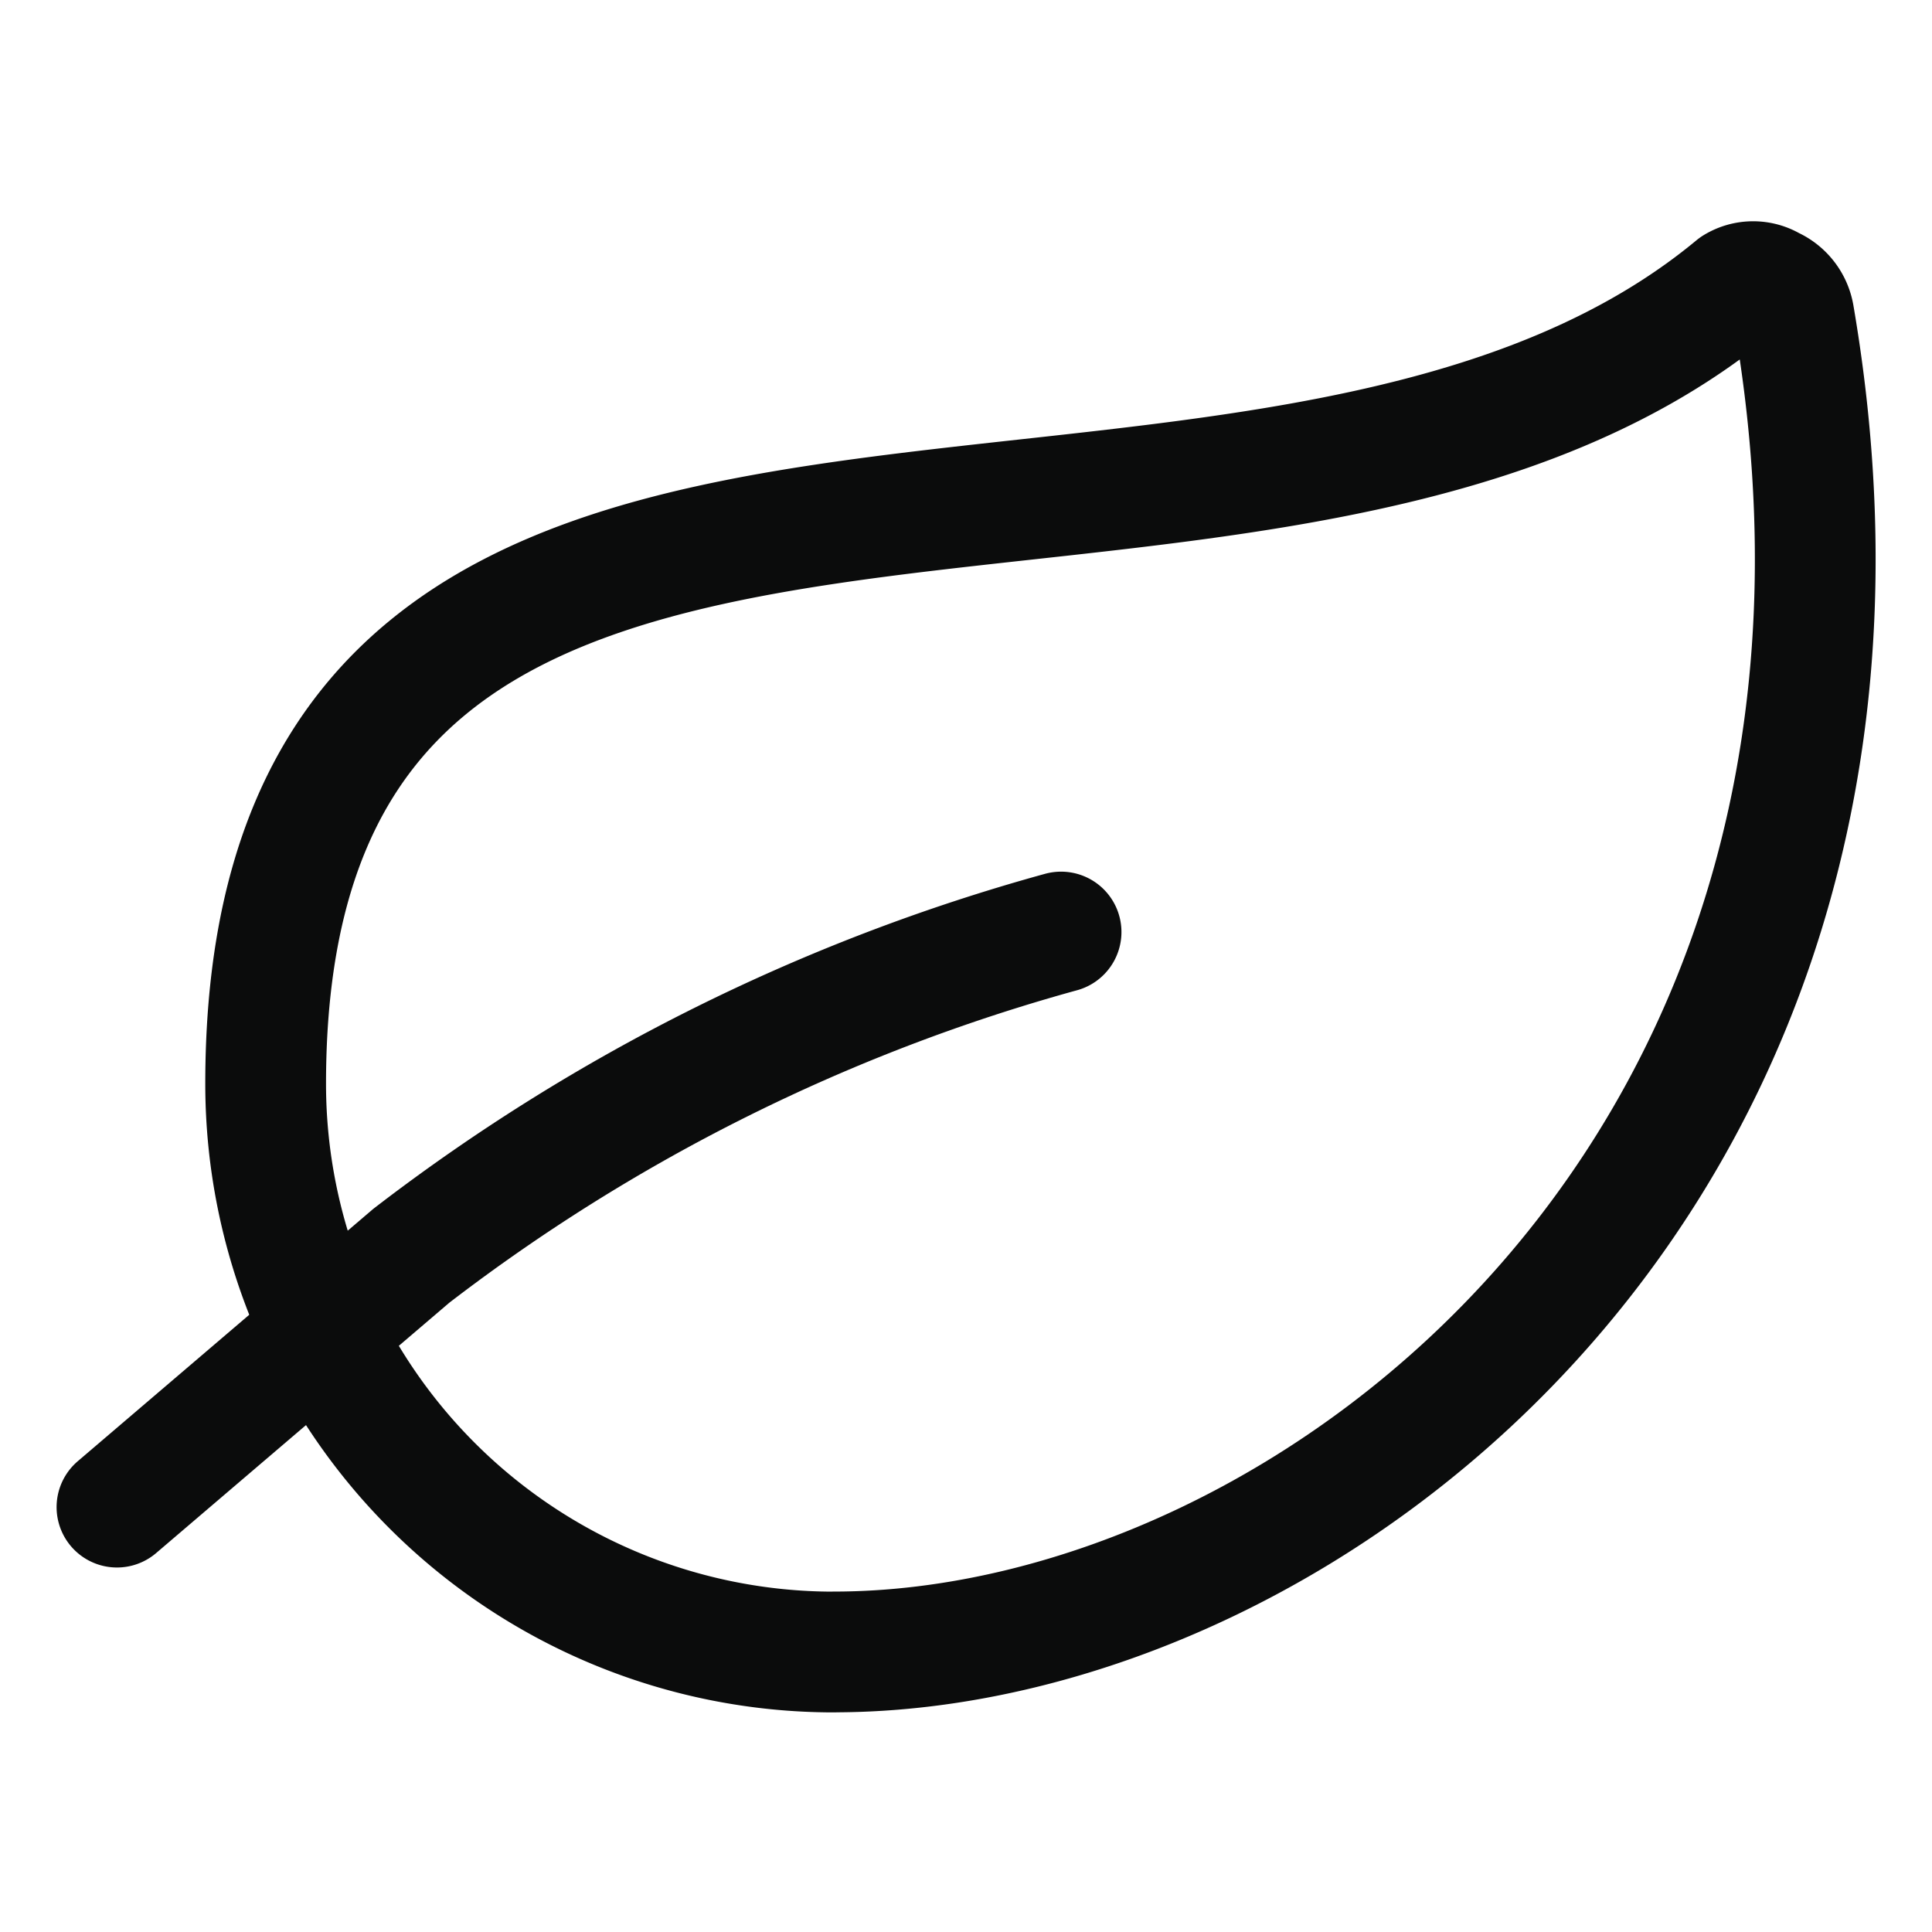
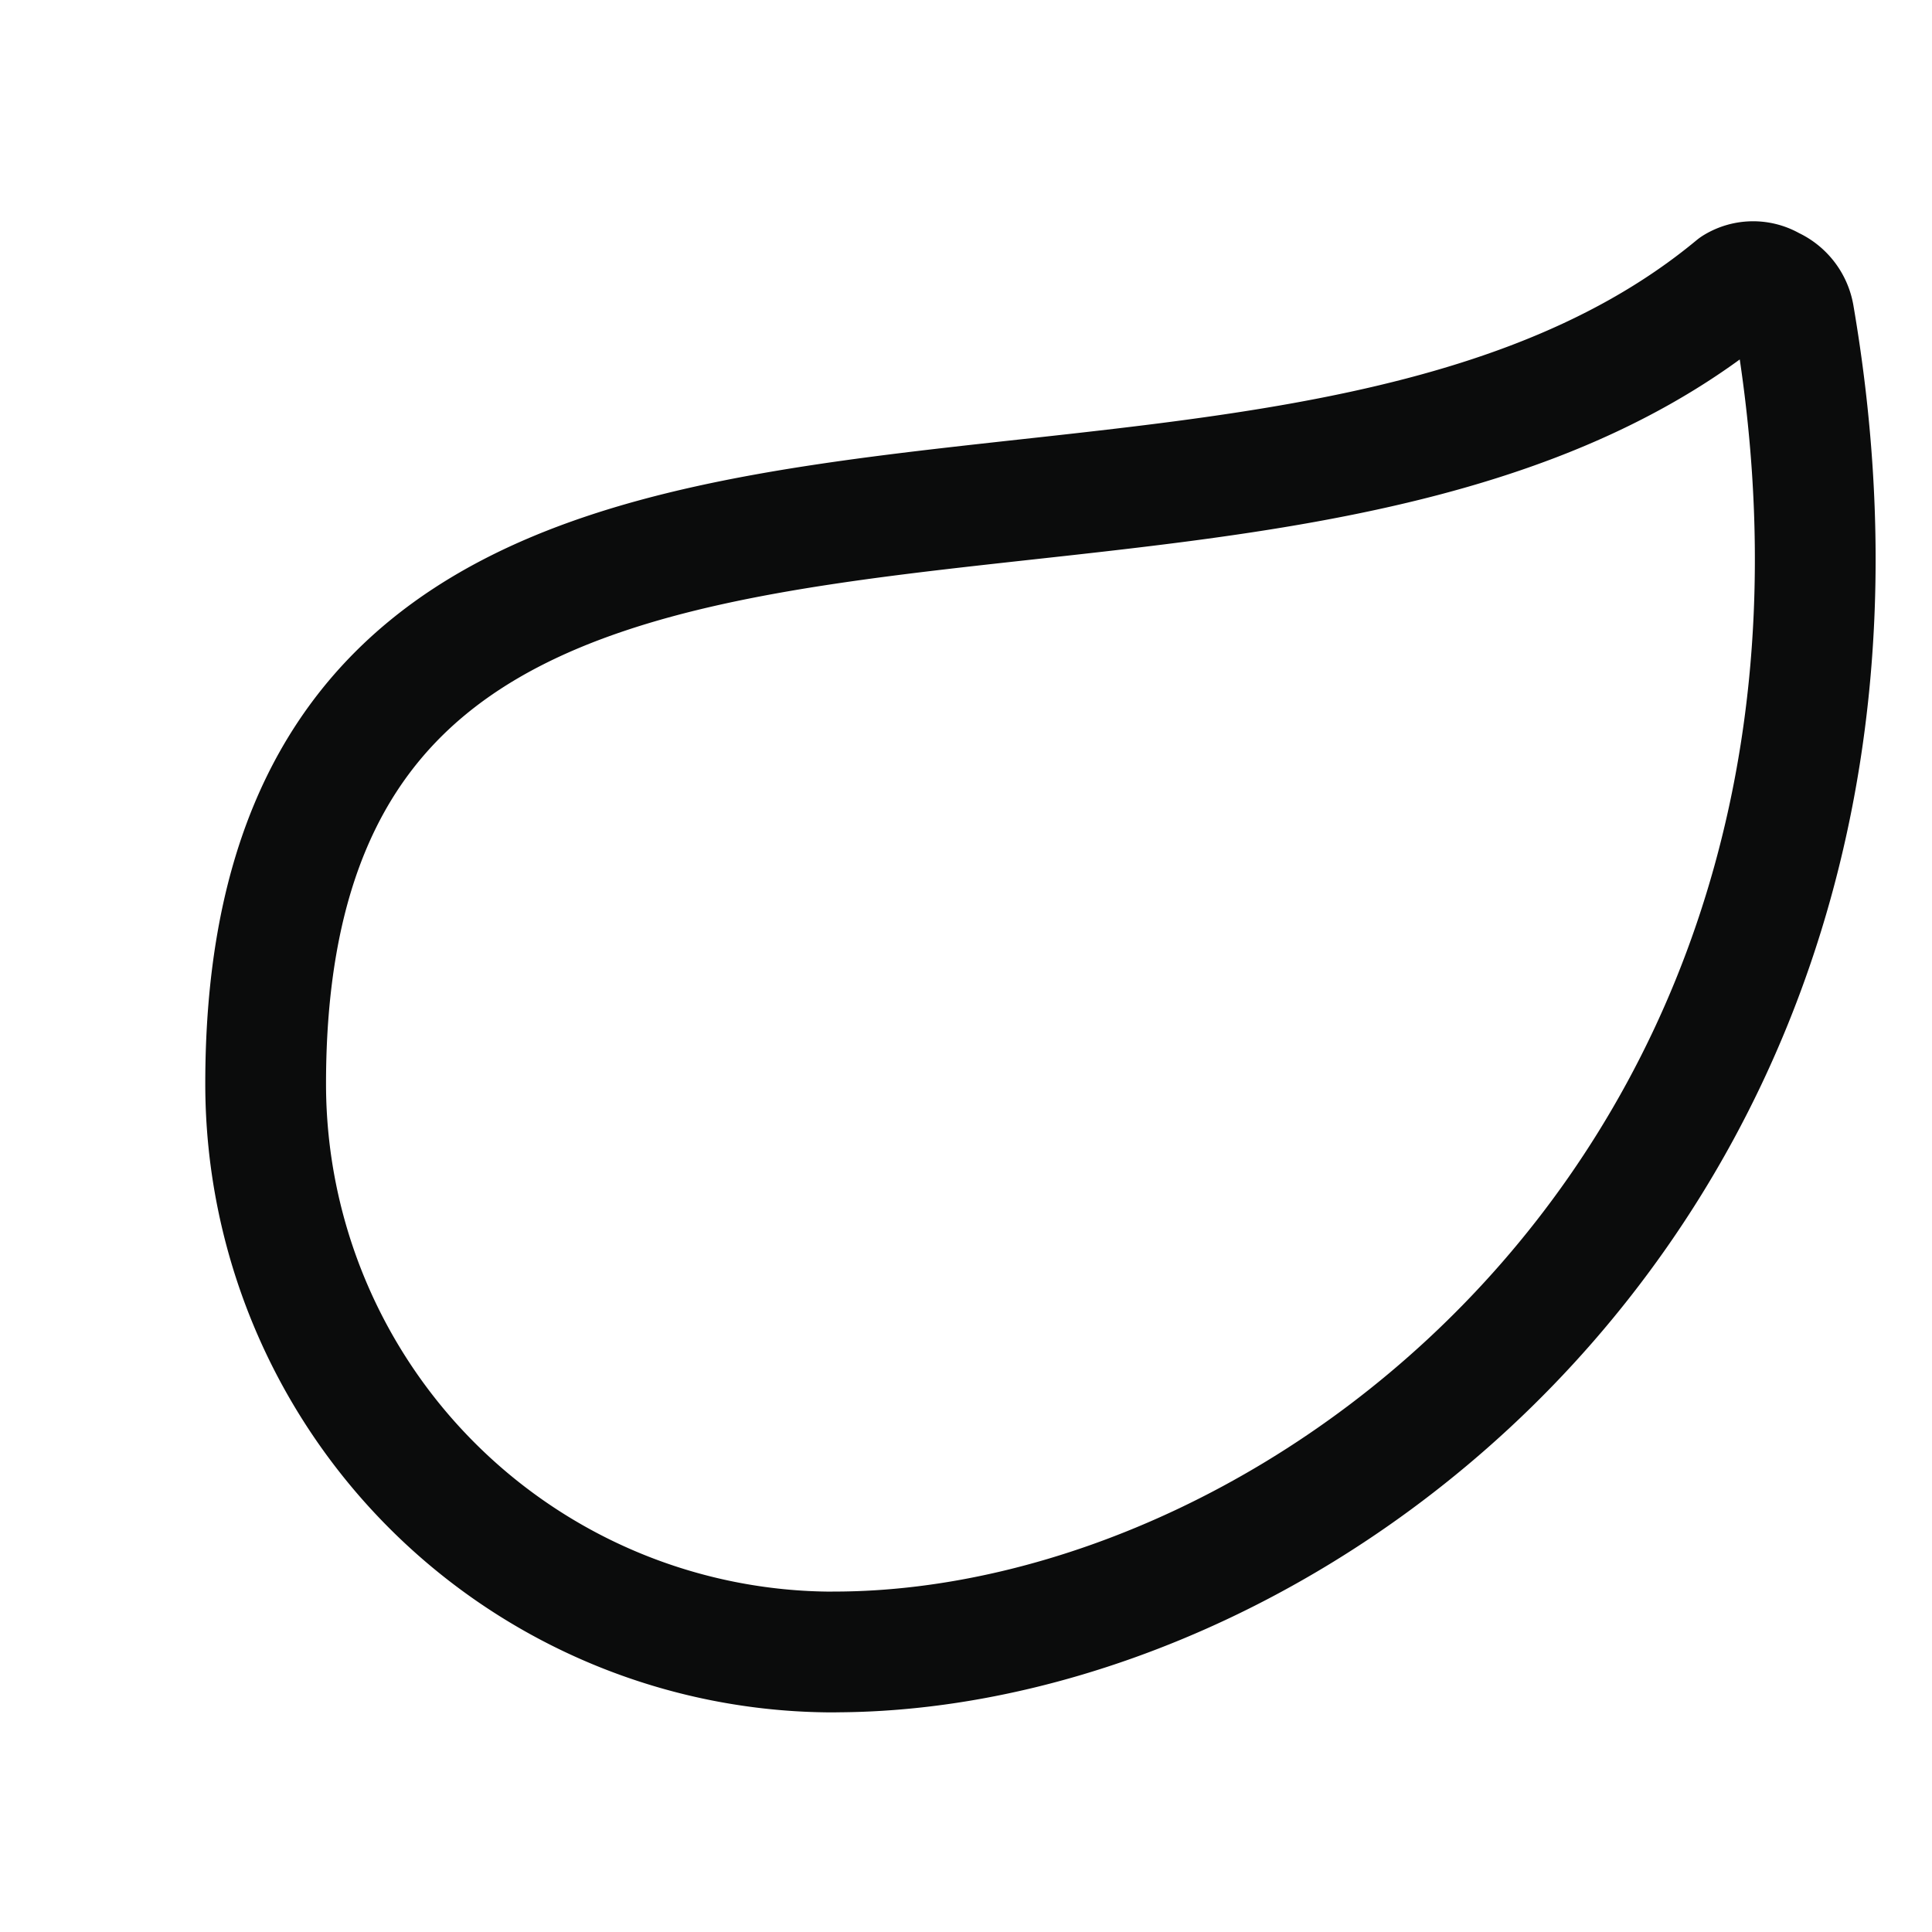
<svg xmlns="http://www.w3.org/2000/svg" viewBox="-0.75 -0.75 24 24" height="24" width="24">
  <g>
    <path d="M9.609 19.772a7.059 7.059 0 0 1 -7.059 -7.059C2.55 2.475 14.869 7.734 20.803 2.812a0.431 0.431 0 0 1 0.45 0 0.478 0.478 0 0 1 0.281 0.356c1.809 10.556 -6 16.603 -11.925 16.603Z" fill="none" stroke="#0B0C0C" stroke-linecap="round" stroke-linejoin="round" stroke-width="1.5" />
-     <path d="M12.431 10.828a23.438 23.438 0 0 0 -8.072 4.022l-3.656 3.122" fill="none" stroke="#0B0C0C" stroke-linecap="round" stroke-linejoin="round" stroke-width="1.5" />
  </g>
</svg>